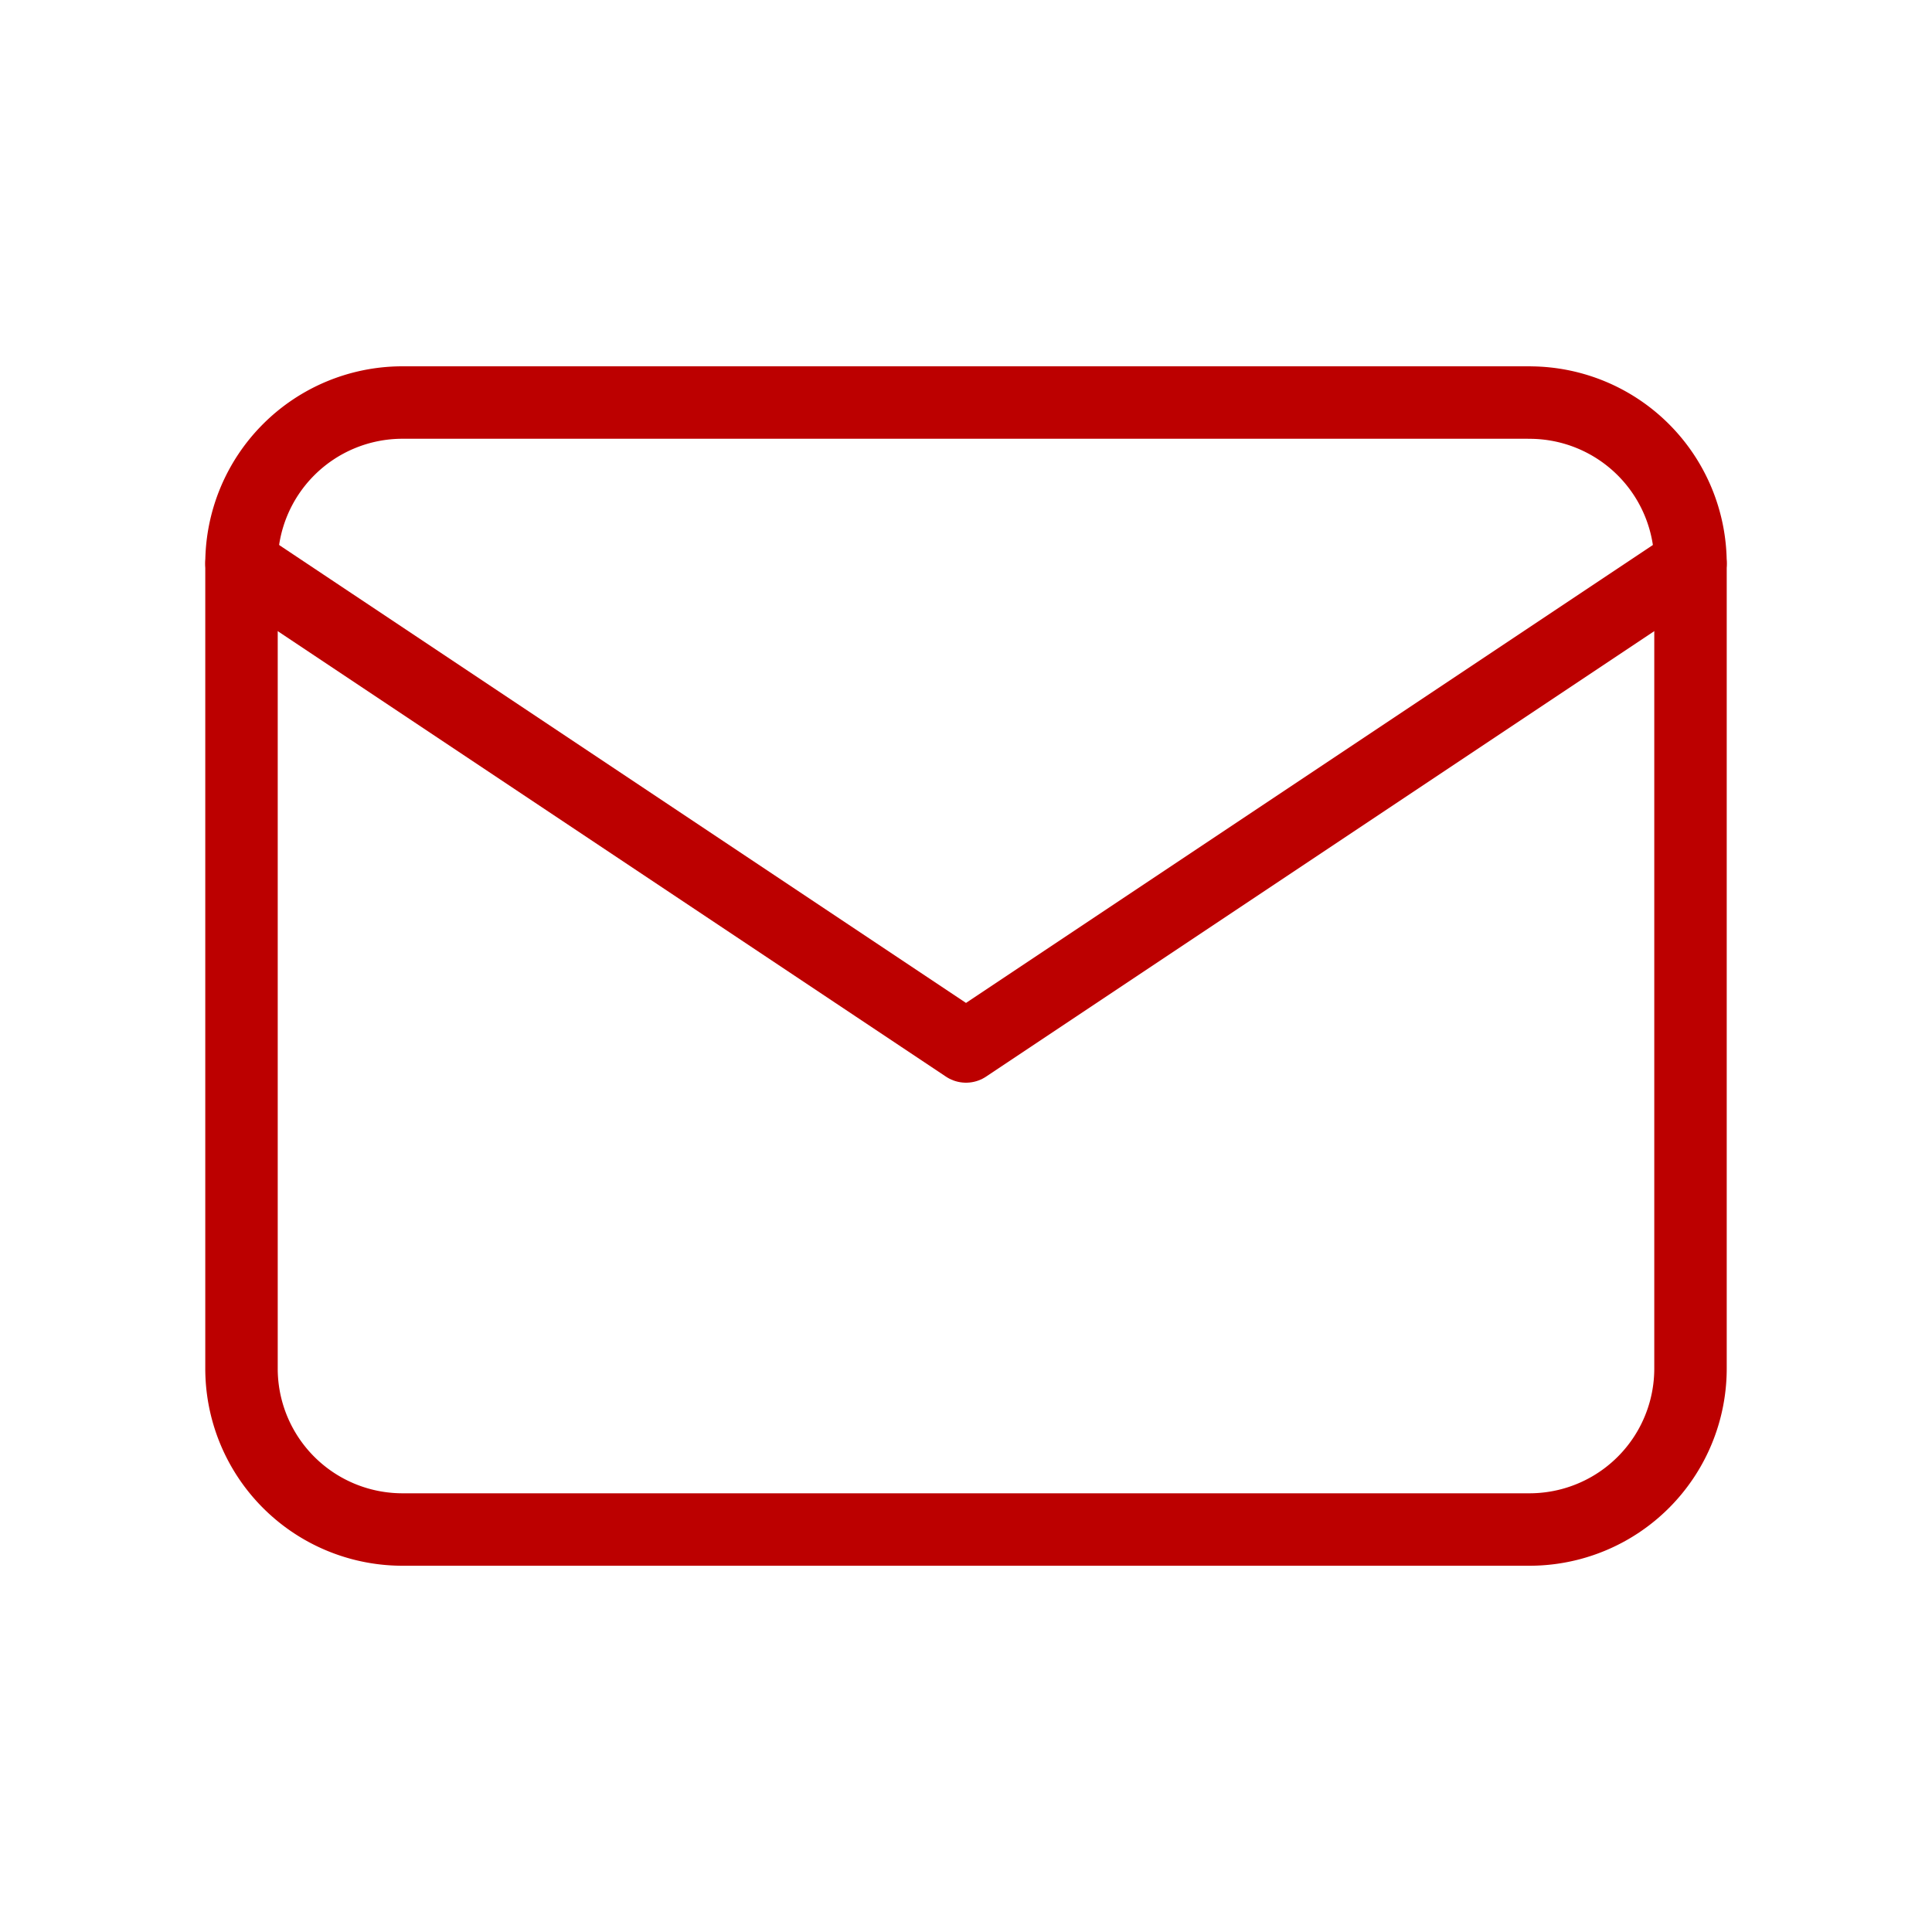
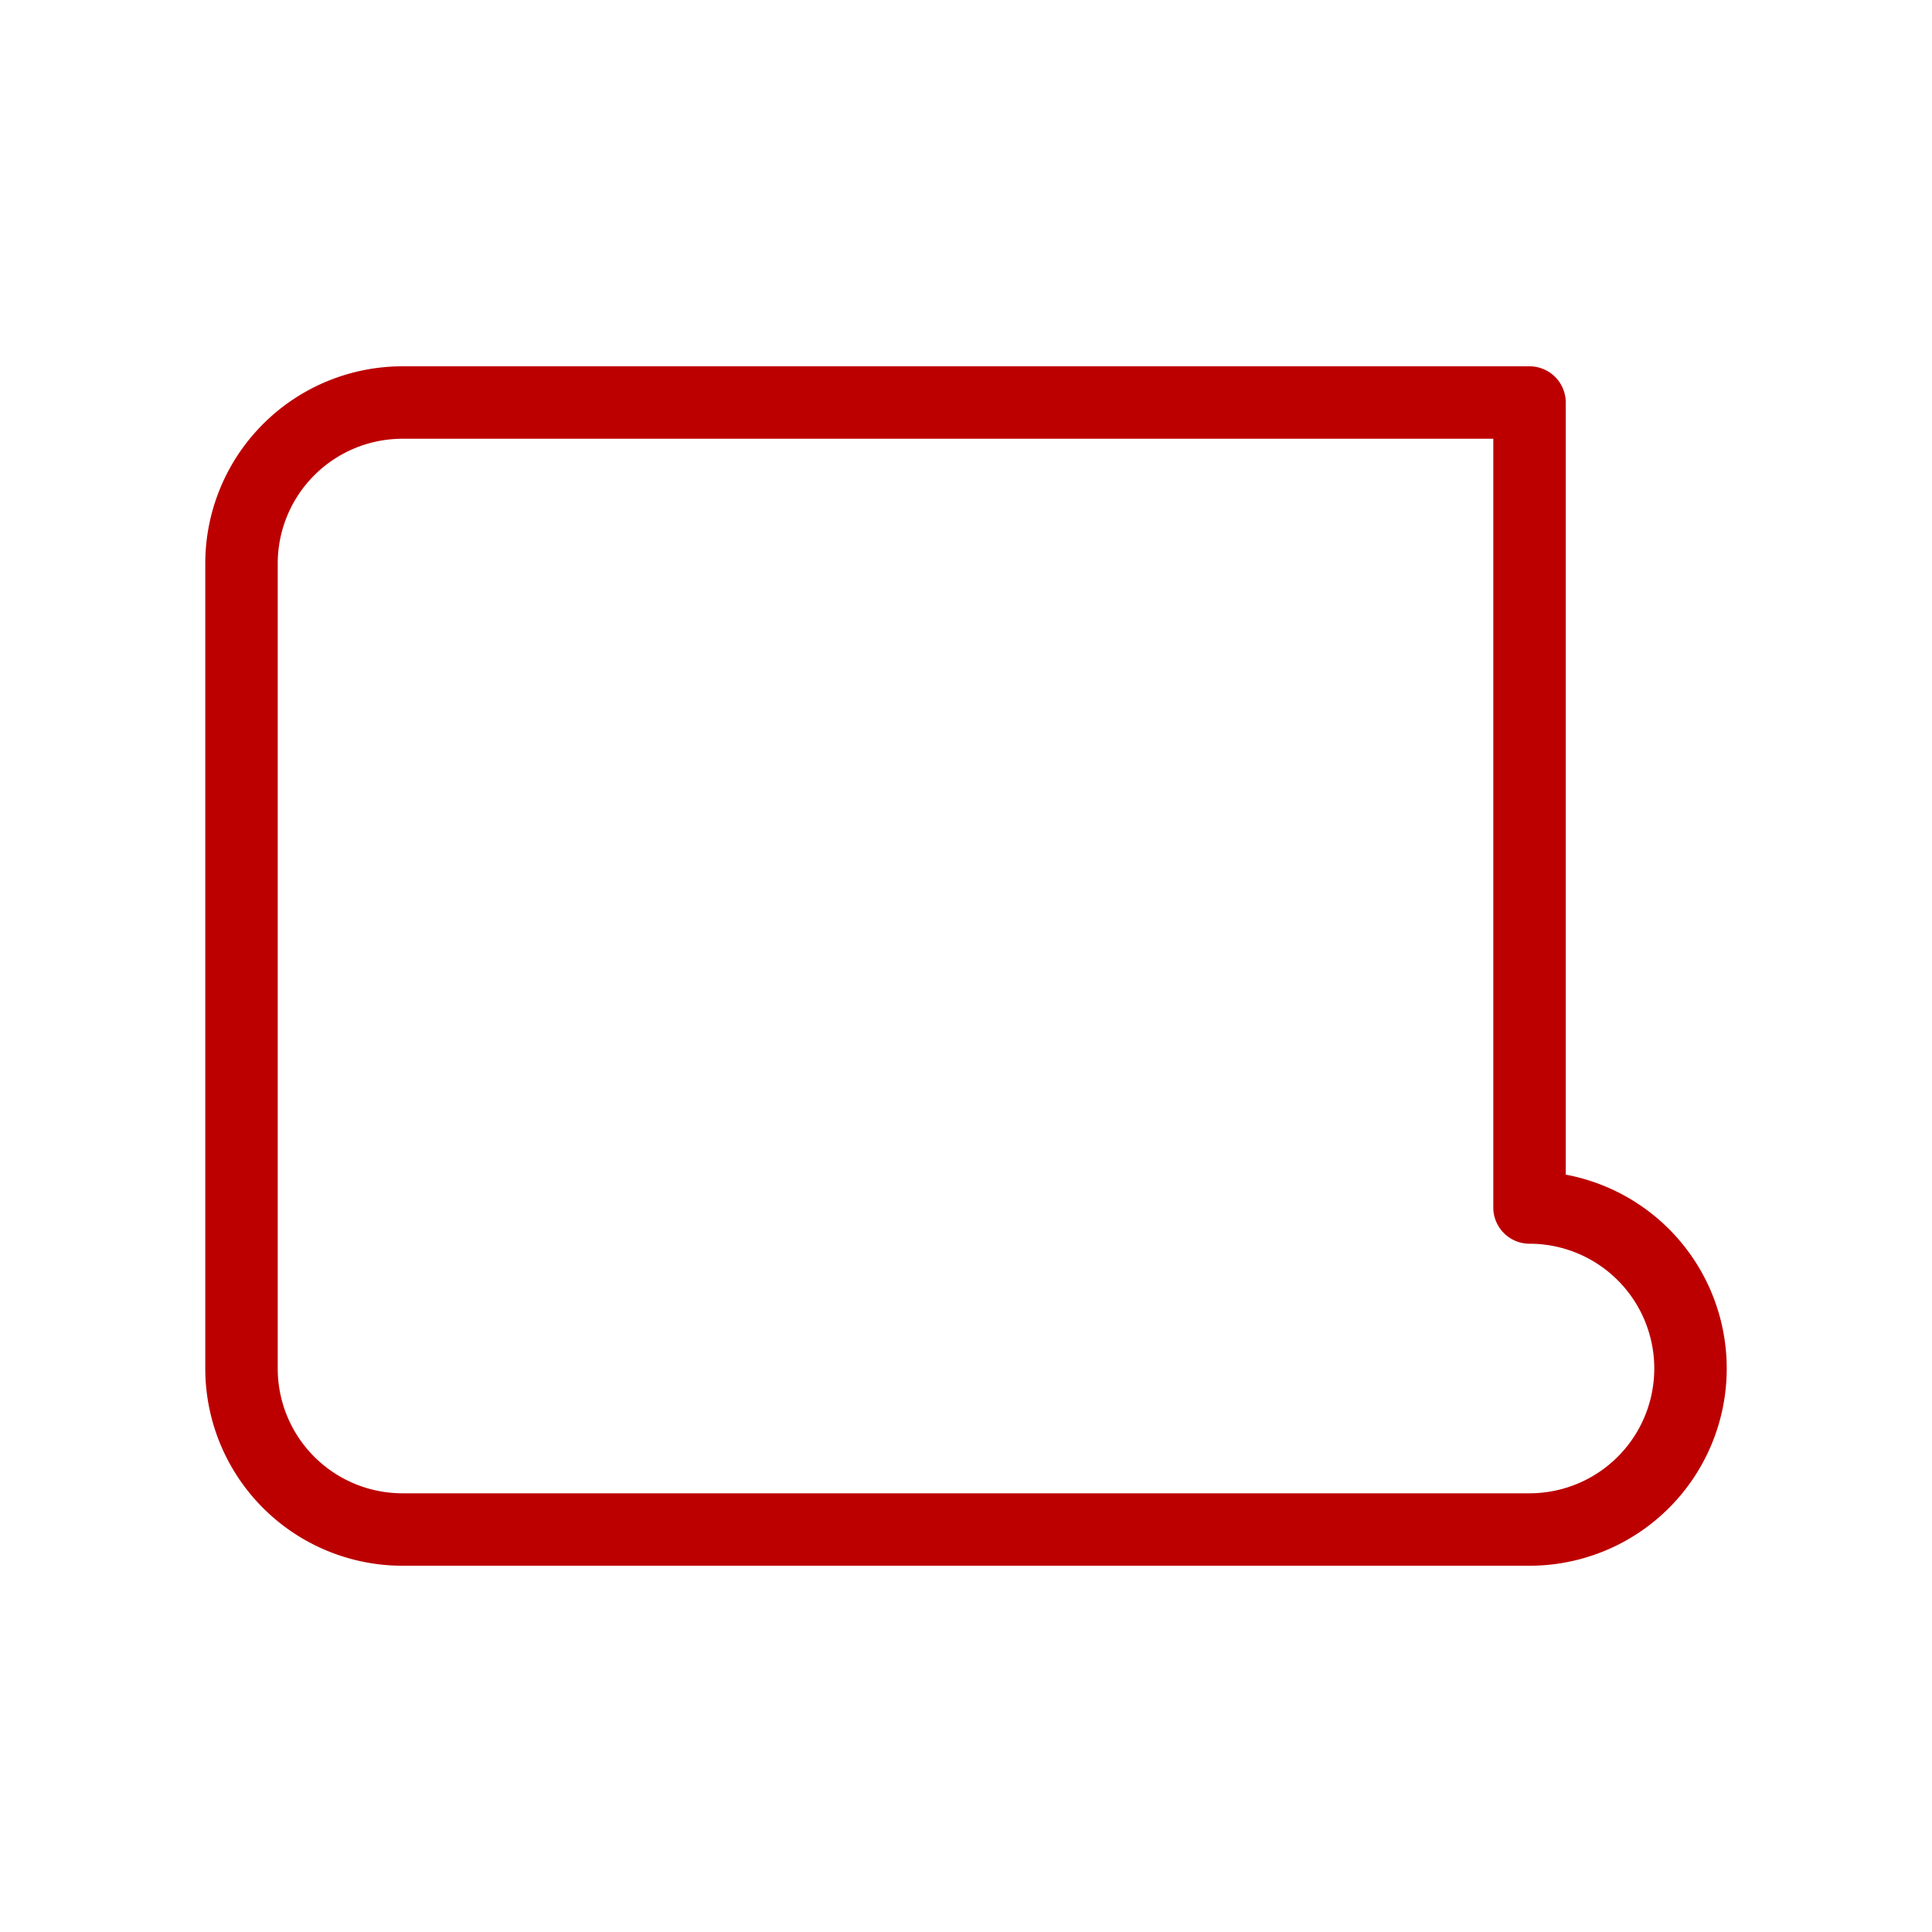
<svg xmlns="http://www.w3.org/2000/svg" width="40" height="40" fill="none">
-   <path d="M31.667 8.334H8.333A3.333 3.333 0 0 0 5 11.667v16.666a3.333 3.333 0 0 0 3.333 3.334h23.334A3.333 3.333 0 0 0 35 28.333V11.668a3.333 3.333 0 0 0-3.333-3.333z" stroke="#BC0000" stroke-width="1.5" stroke-linecap="round" stroke-linejoin="round" />
-   <path d="M5 11.666l15 10 15-10" stroke="#BC0000" stroke-width="1.5" stroke-linecap="round" stroke-linejoin="round" />
+   <path d="M31.667 8.334H8.333A3.333 3.333 0 0 0 5 11.667v16.666a3.333 3.333 0 0 0 3.333 3.334h23.334A3.333 3.333 0 0 0 35 28.333a3.333 3.333 0 0 0-3.333-3.333z" stroke="#BC0000" stroke-width="1.5" stroke-linecap="round" stroke-linejoin="round" />
</svg>